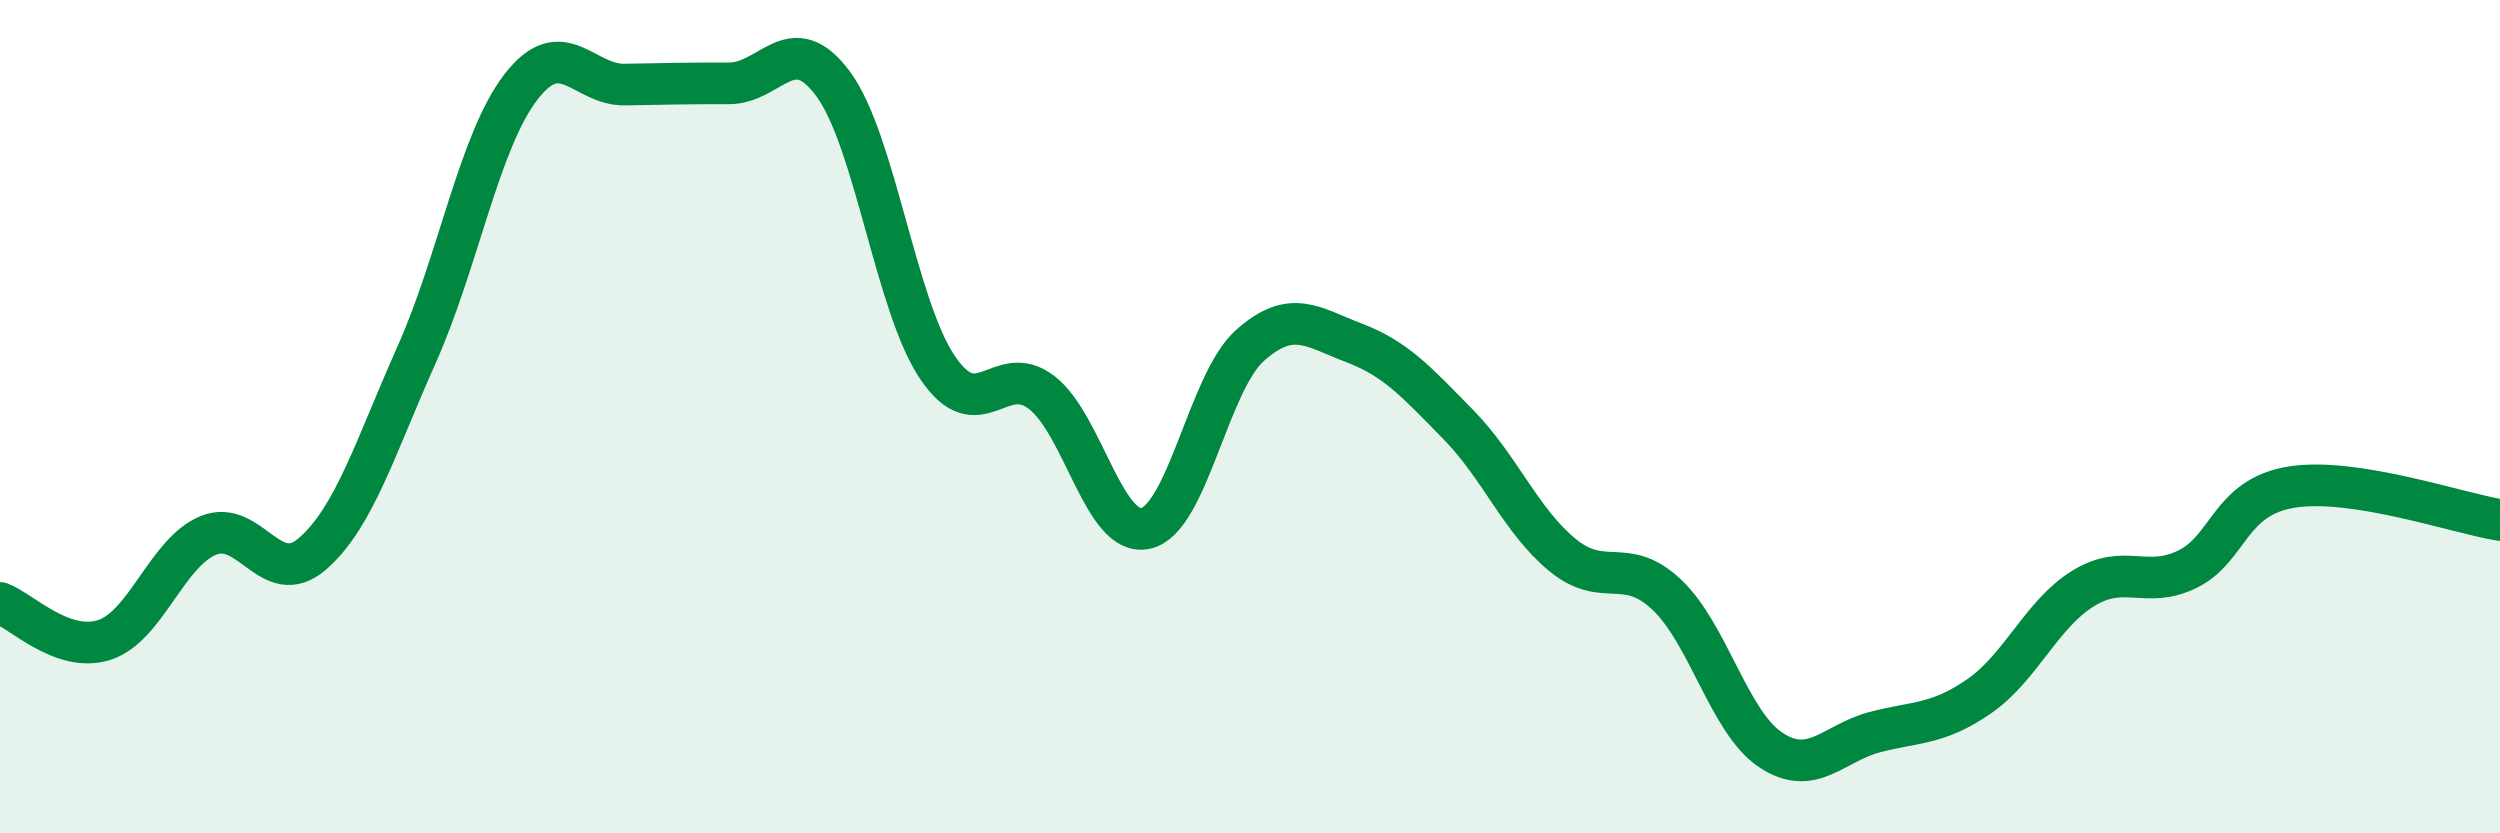
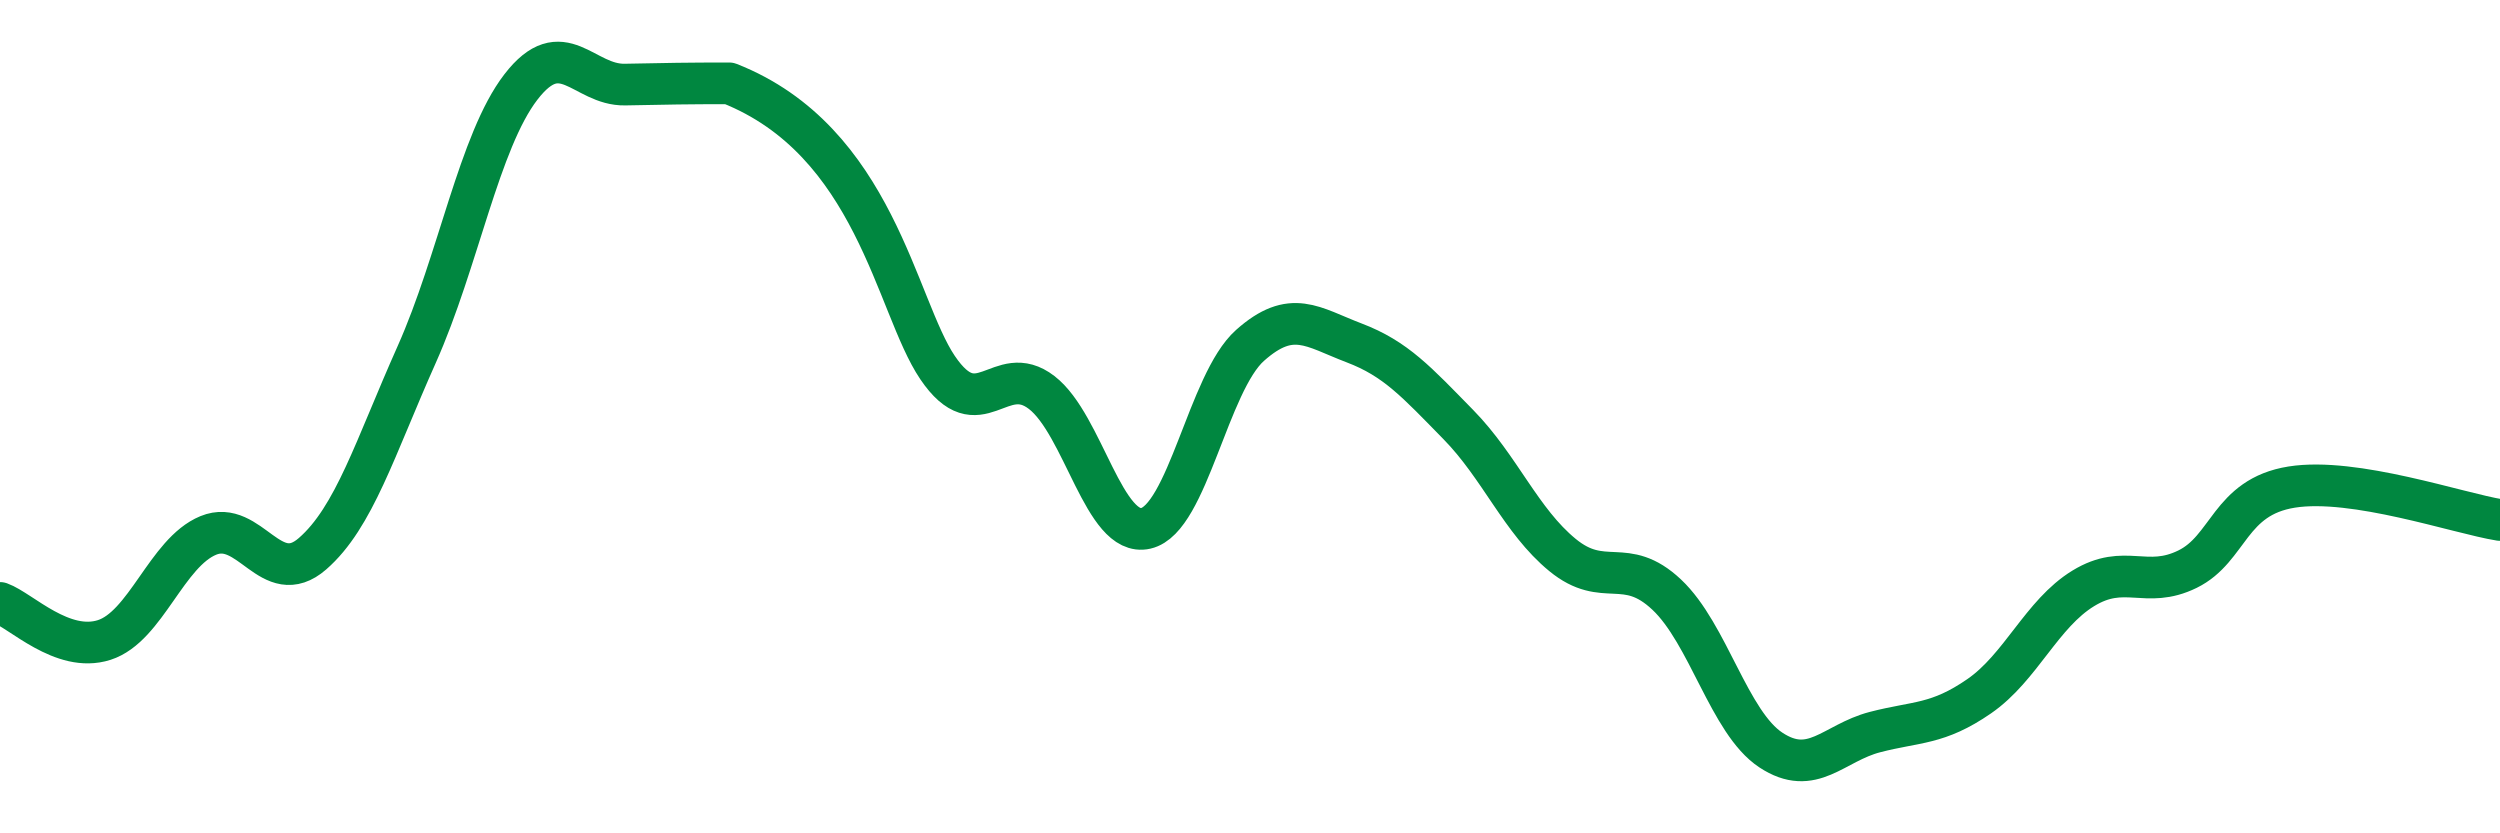
<svg xmlns="http://www.w3.org/2000/svg" width="60" height="20" viewBox="0 0 60 20">
-   <path d="M 0,14.47 C 0.5,14.65 1.5,15.68 2.5,15.36 C 3.5,15.04 4,13.26 5,12.85 C 6,12.44 6.5,14.16 7.5,13.29 C 8.5,12.42 9,10.75 10,8.51 C 11,6.27 11.5,3.39 12.5,2.09 C 13.5,0.79 14,2.05 15,2.03 C 16,2.01 16.5,2 17.5,2 C 18.5,2 19,0.66 20,2.02 C 21,3.38 21.5,7.34 22.5,8.82 C 23.5,10.3 24,8.65 25,9.42 C 26,10.19 26.5,12.91 27.5,12.68 C 28.5,12.45 29,9.18 30,8.29 C 31,7.4 31.5,7.85 32.5,8.23 C 33.5,8.61 34,9.17 35,10.19 C 36,11.21 36.5,12.5 37.5,13.32 C 38.5,14.14 39,13.33 40,14.27 C 41,15.21 41.5,17.34 42.5,18 C 43.5,18.66 44,17.83 45,17.57 C 46,17.31 46.5,17.4 47.5,16.71 C 48.5,16.02 49,14.73 50,14.12 C 51,13.51 51.5,14.15 52.5,13.66 C 53.5,13.17 53.5,11.93 55,11.69 C 56.5,11.45 59,12.32 60,12.48L60 20L0 20Z" fill="#008740" opacity="0.1" stroke-linecap="round" stroke-linejoin="round" />
-   <path d="M 0,14.47 C 0.5,14.65 1.5,15.68 2.5,15.36 C 3.5,15.04 4,13.26 5,12.85 C 6,12.44 6.5,14.16 7.5,13.29 C 8.5,12.42 9,10.75 10,8.51 C 11,6.27 11.5,3.39 12.5,2.09 C 13.5,0.79 14,2.05 15,2.03 C 16,2.01 16.5,2 17.5,2 C 18.5,2 19,0.66 20,2.02 C 21,3.38 21.5,7.34 22.5,8.82 C 23.5,10.3 24,8.65 25,9.42 C 26,10.19 26.5,12.91 27.5,12.68 C 28.5,12.45 29,9.18 30,8.29 C 31,7.4 31.5,7.85 32.5,8.23 C 33.5,8.61 34,9.17 35,10.19 C 36,11.21 36.5,12.5 37.5,13.32 C 38.5,14.14 39,13.33 40,14.27 C 41,15.21 41.5,17.34 42.5,18 C 43.5,18.66 44,17.83 45,17.57 C 46,17.31 46.5,17.4 47.5,16.71 C 48.5,16.02 49,14.73 50,14.12 C 51,13.51 51.5,14.15 52.5,13.66 C 53.5,13.17 53.5,11.93 55,11.69 C 56.5,11.45 59,12.32 60,12.48" stroke="#008740" stroke-width="1" fill="none" stroke-linecap="round" stroke-linejoin="round" />
+   <path d="M 0,14.47 C 0.5,14.65 1.5,15.68 2.5,15.36 C 3.5,15.04 4,13.26 5,12.85 C 6,12.44 6.5,14.16 7.5,13.29 C 8.5,12.42 9,10.75 10,8.51 C 11,6.27 11.5,3.39 12.5,2.09 C 13.5,0.79 14,2.05 15,2.03 C 16,2.01 16.5,2 17.5,2 C 21,3.38 21.5,7.34 22.5,8.82 C 23.5,10.3 24,8.65 25,9.42 C 26,10.19 26.5,12.91 27.5,12.68 C 28.5,12.45 29,9.18 30,8.29 C 31,7.4 31.5,7.85 32.5,8.23 C 33.5,8.61 34,9.17 35,10.19 C 36,11.21 36.5,12.5 37.5,13.32 C 38.5,14.14 39,13.33 40,14.27 C 41,15.21 41.5,17.34 42.5,18 C 43.5,18.66 44,17.83 45,17.57 C 46,17.31 46.5,17.4 47.5,16.71 C 48.5,16.02 49,14.73 50,14.12 C 51,13.51 51.5,14.15 52.5,13.66 C 53.5,13.17 53.5,11.93 55,11.69 C 56.5,11.45 59,12.32 60,12.48" stroke="#008740" stroke-width="1" fill="none" stroke-linecap="round" stroke-linejoin="round" />
</svg>